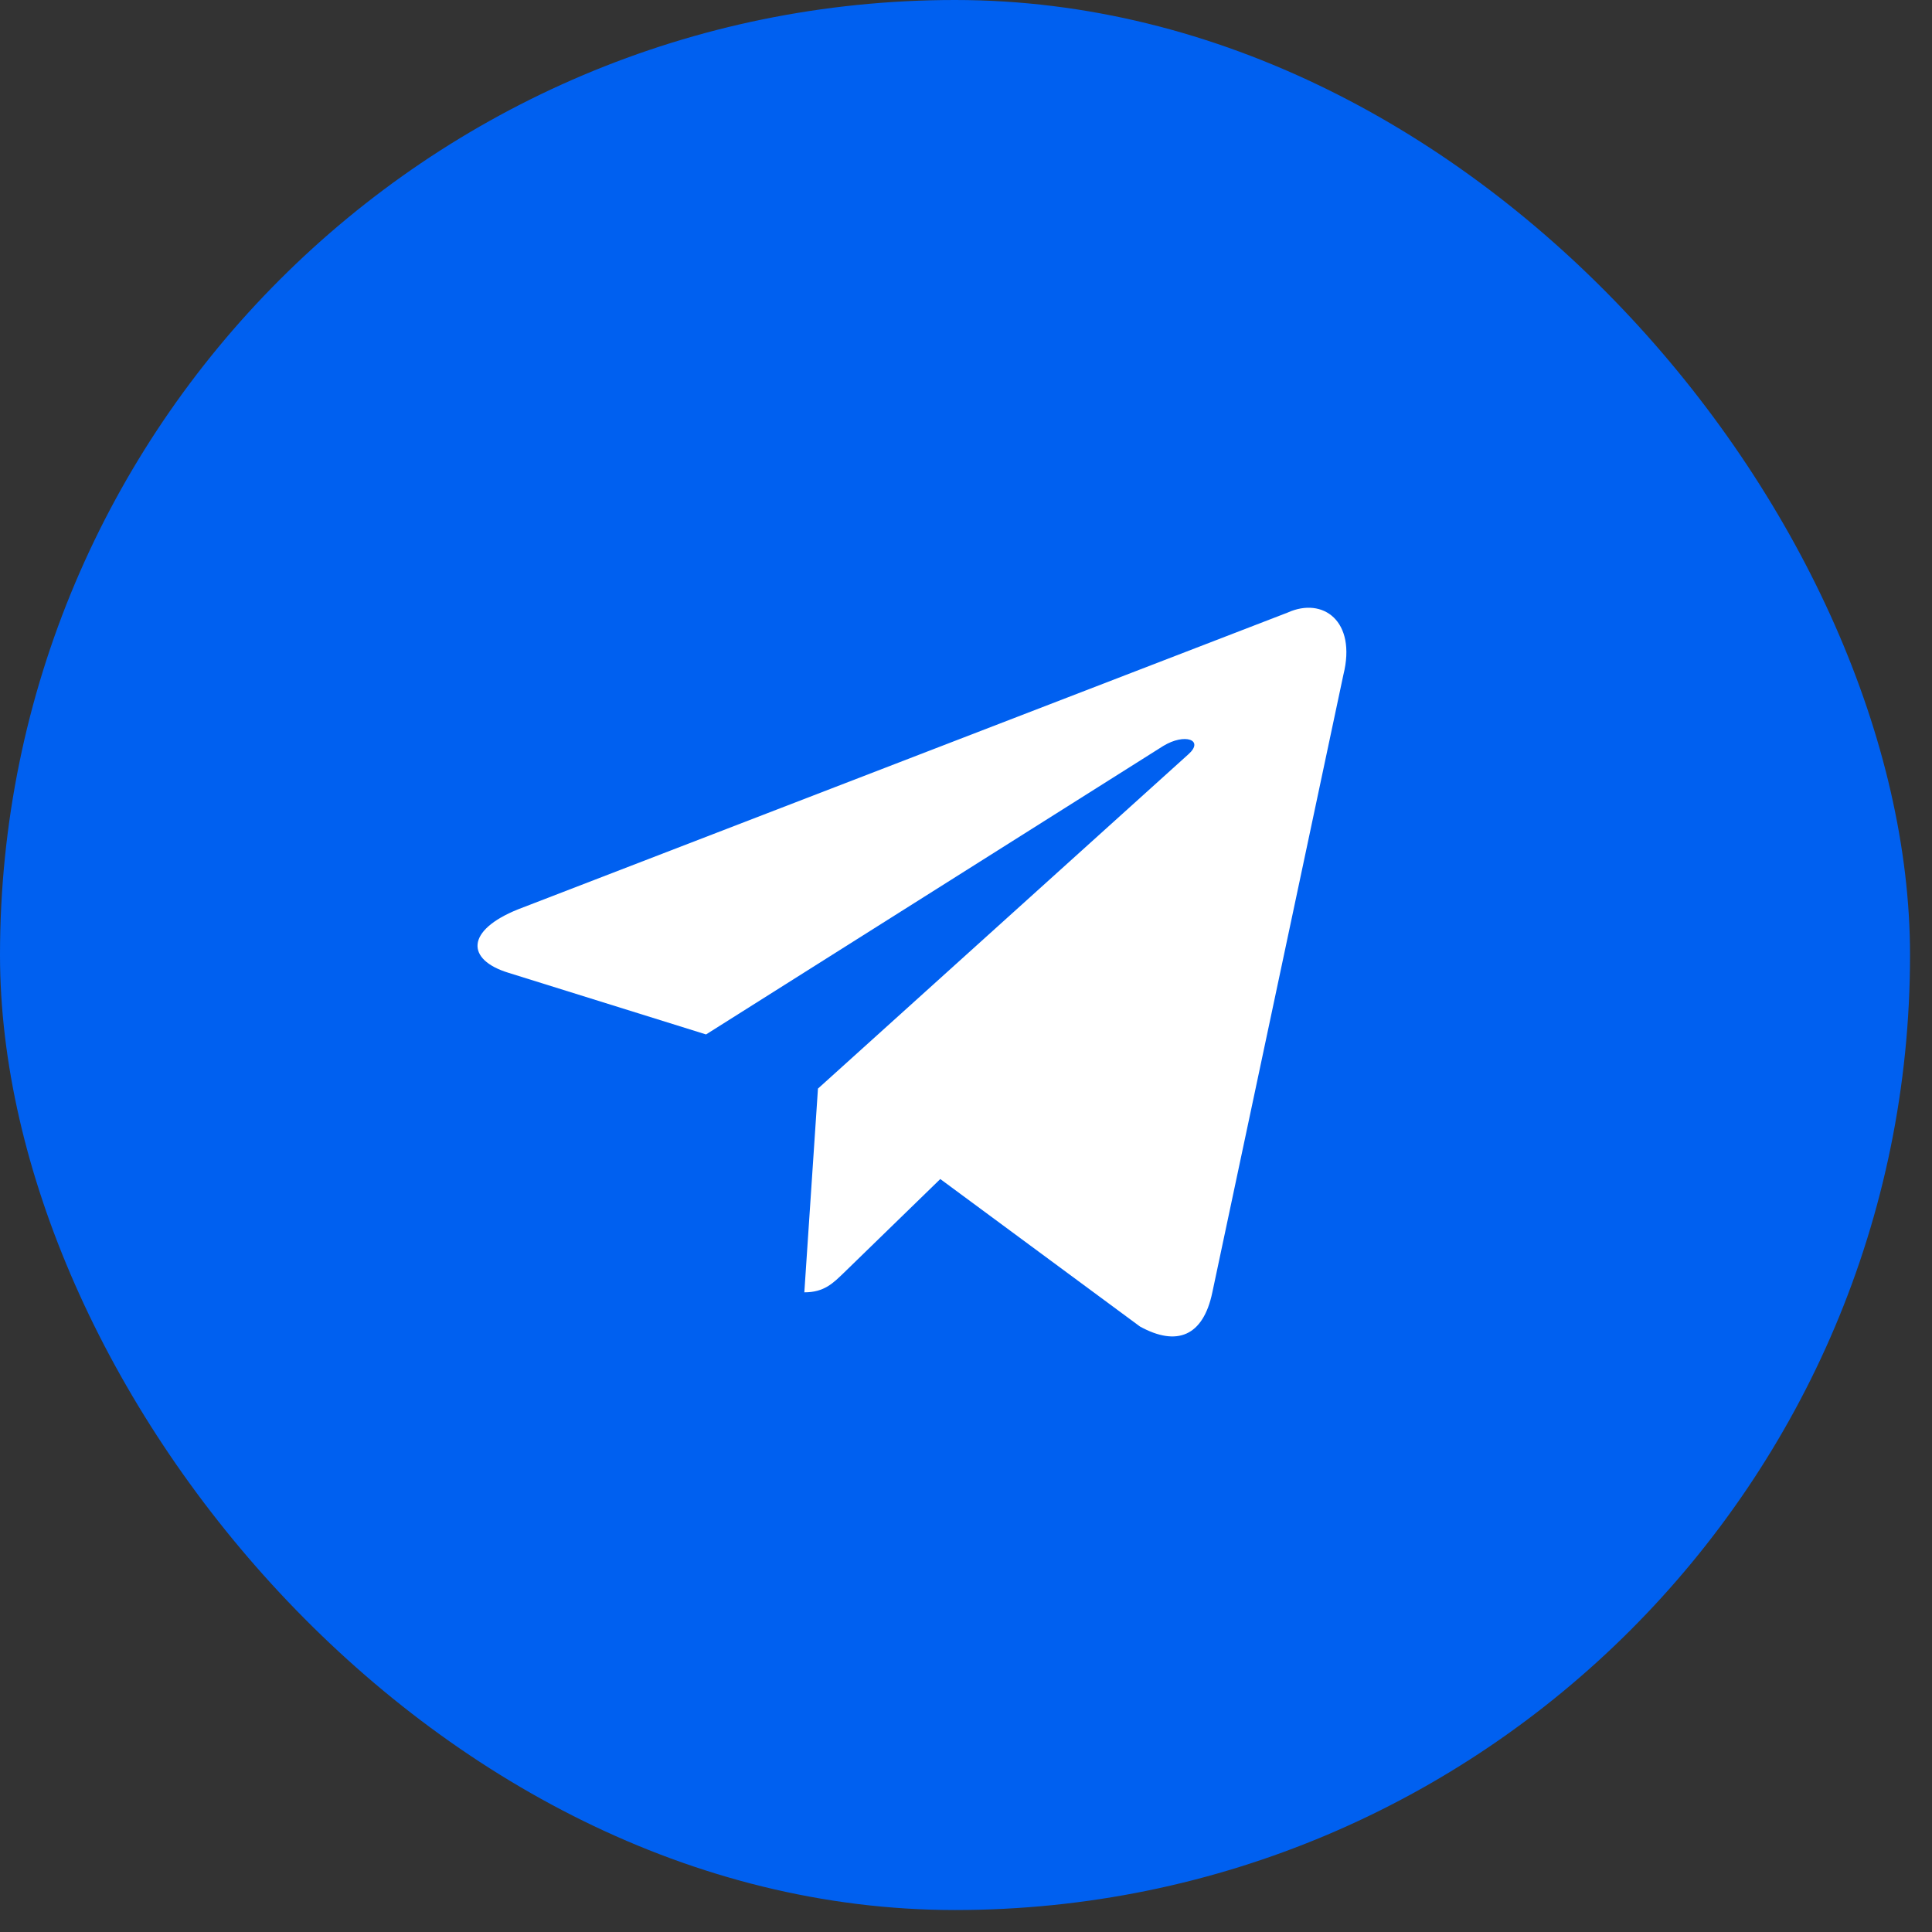
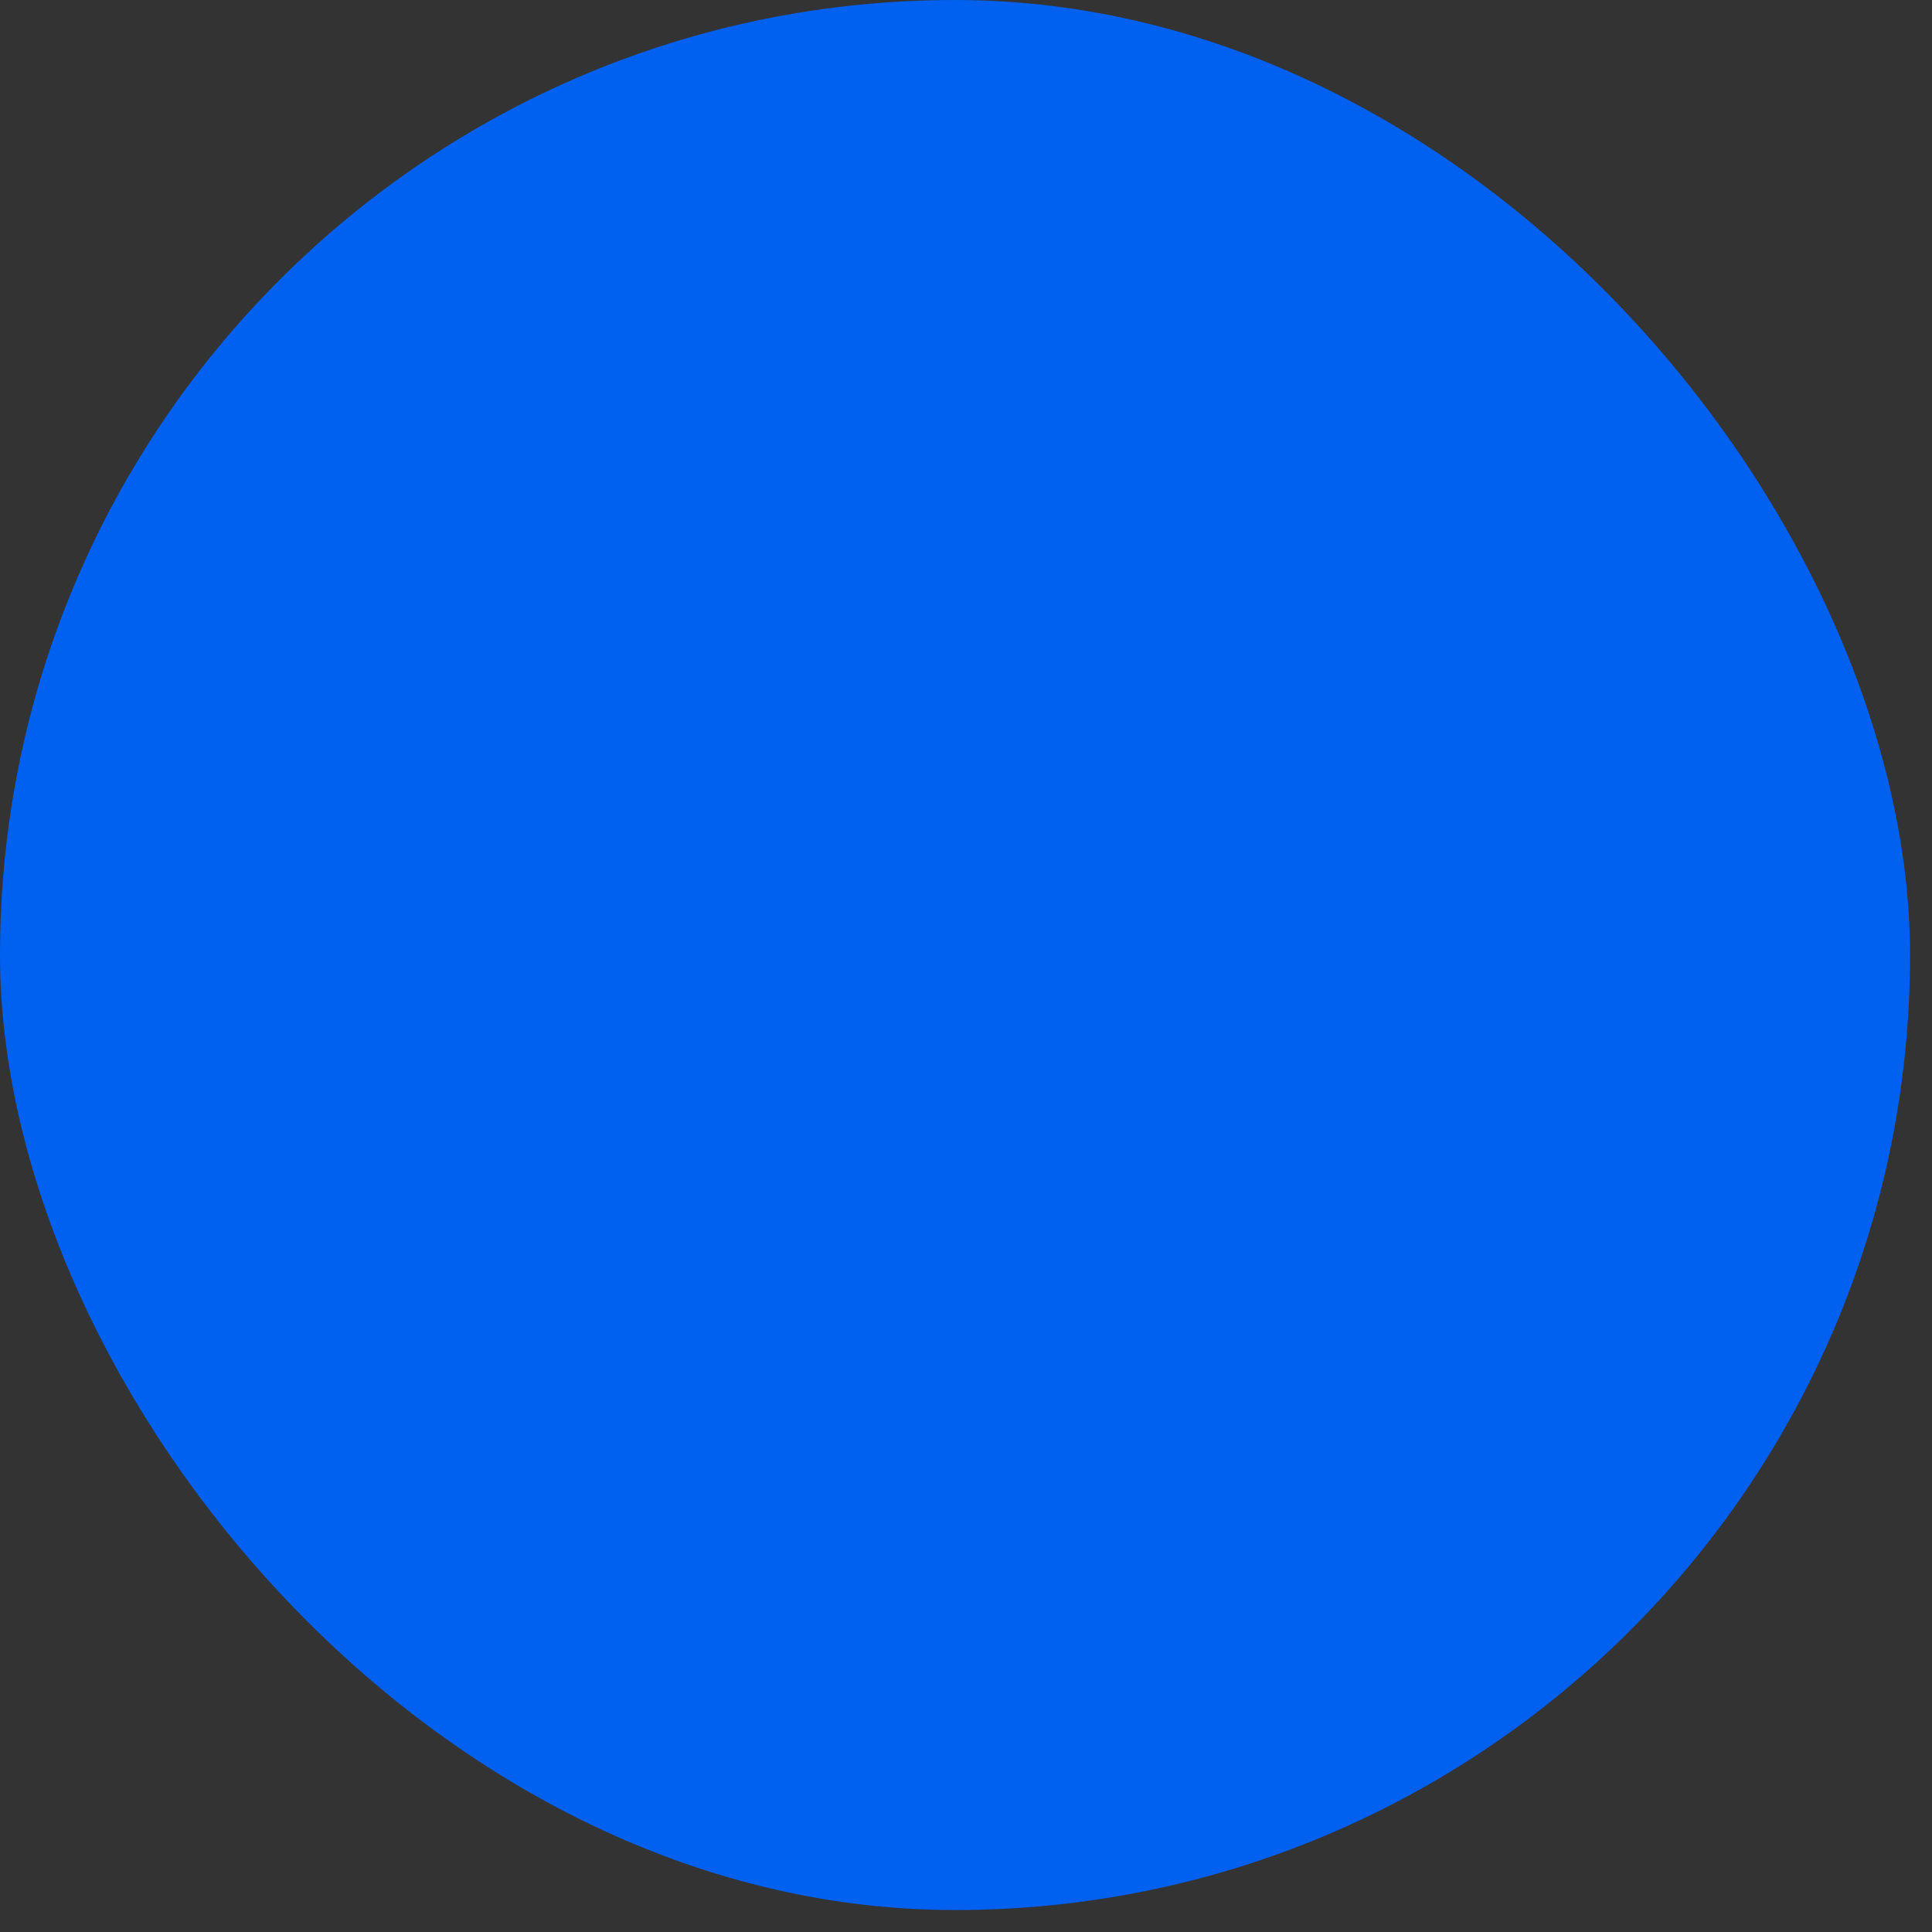
<svg xmlns="http://www.w3.org/2000/svg" width="78" height="78" viewBox="0 0 78 78" fill="none">
  <rect x="0" y="0" width="78" height="78" fill="#333333" stroke="none" />
  <rect width="77.113" height="77.113" rx="38.557" fill="#0060F0" />
-   <path d="M51.989 24.73L20.916 36.712C18.796 37.564 18.808 38.747 20.527 39.274L28.505 41.763L46.963 30.117C47.836 29.586 48.633 29.872 47.978 30.453L33.023 43.95H33.02L33.023 43.952L32.473 52.175C33.279 52.175 33.635 51.805 34.087 51.369L37.962 47.601L46.022 53.554C47.508 54.373 48.575 53.952 48.945 52.178L54.236 27.243C54.778 25.071 53.407 24.088 51.989 24.73Z" fill="white" />
</svg>